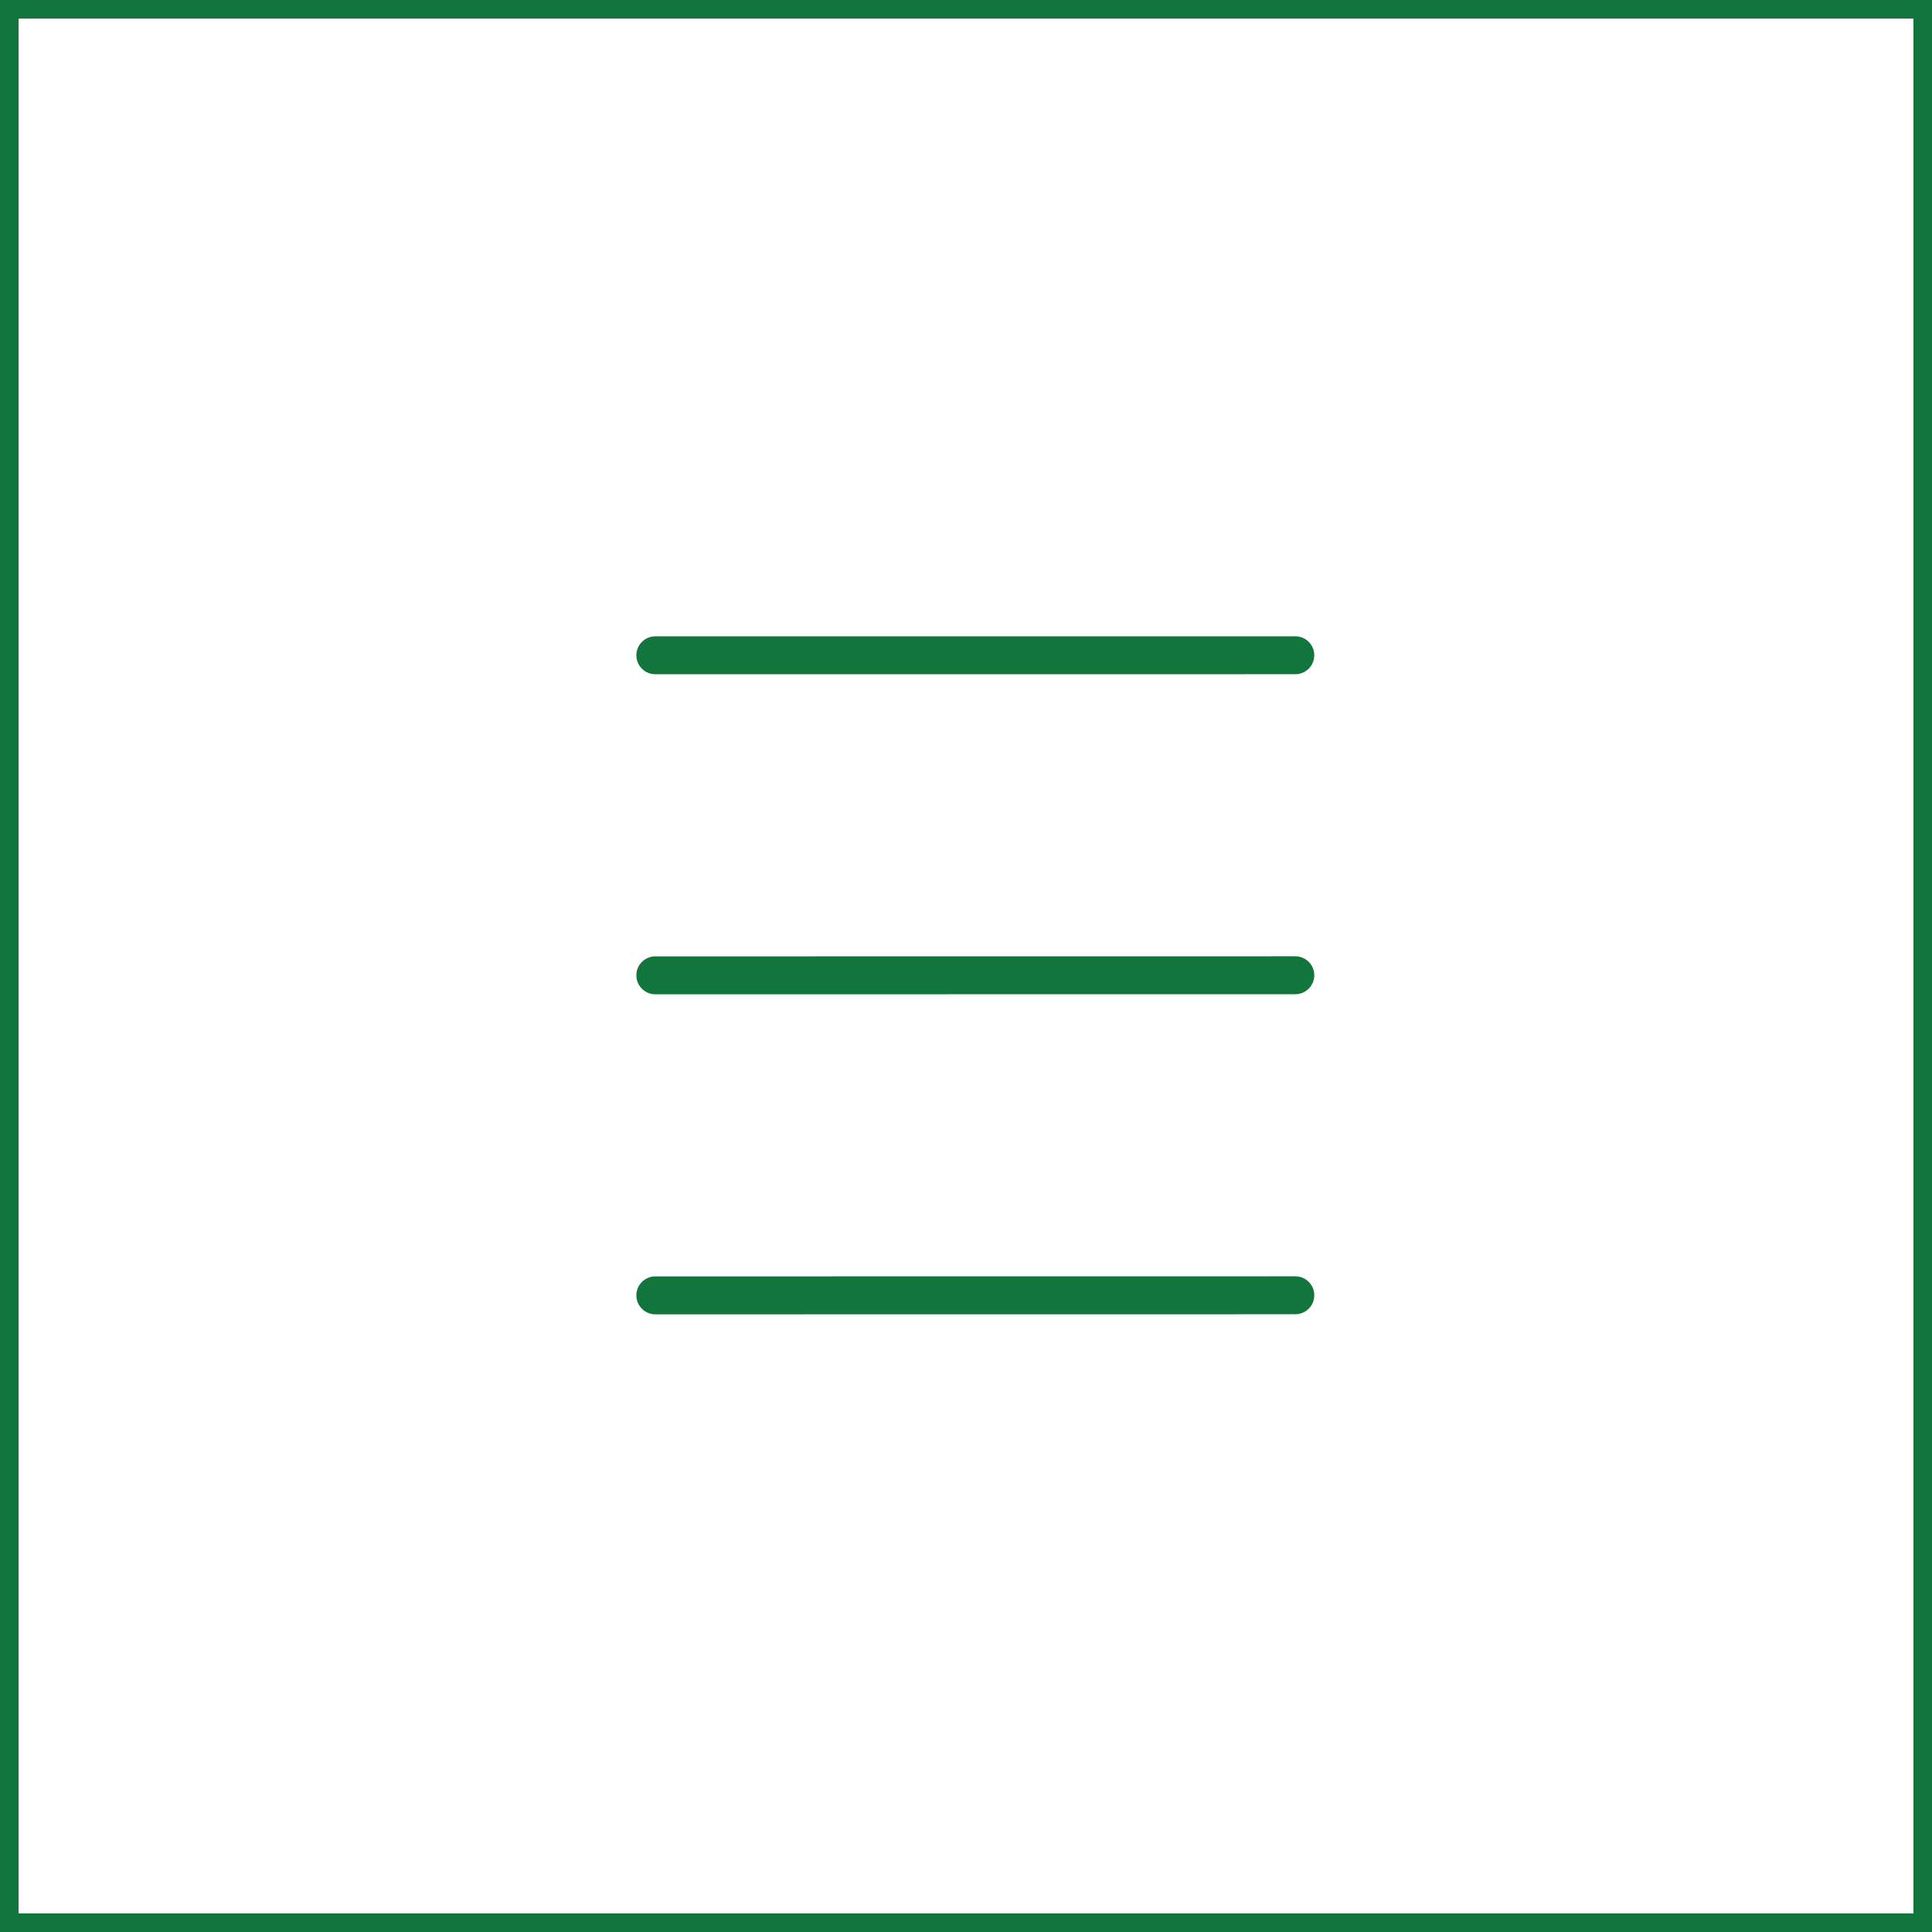
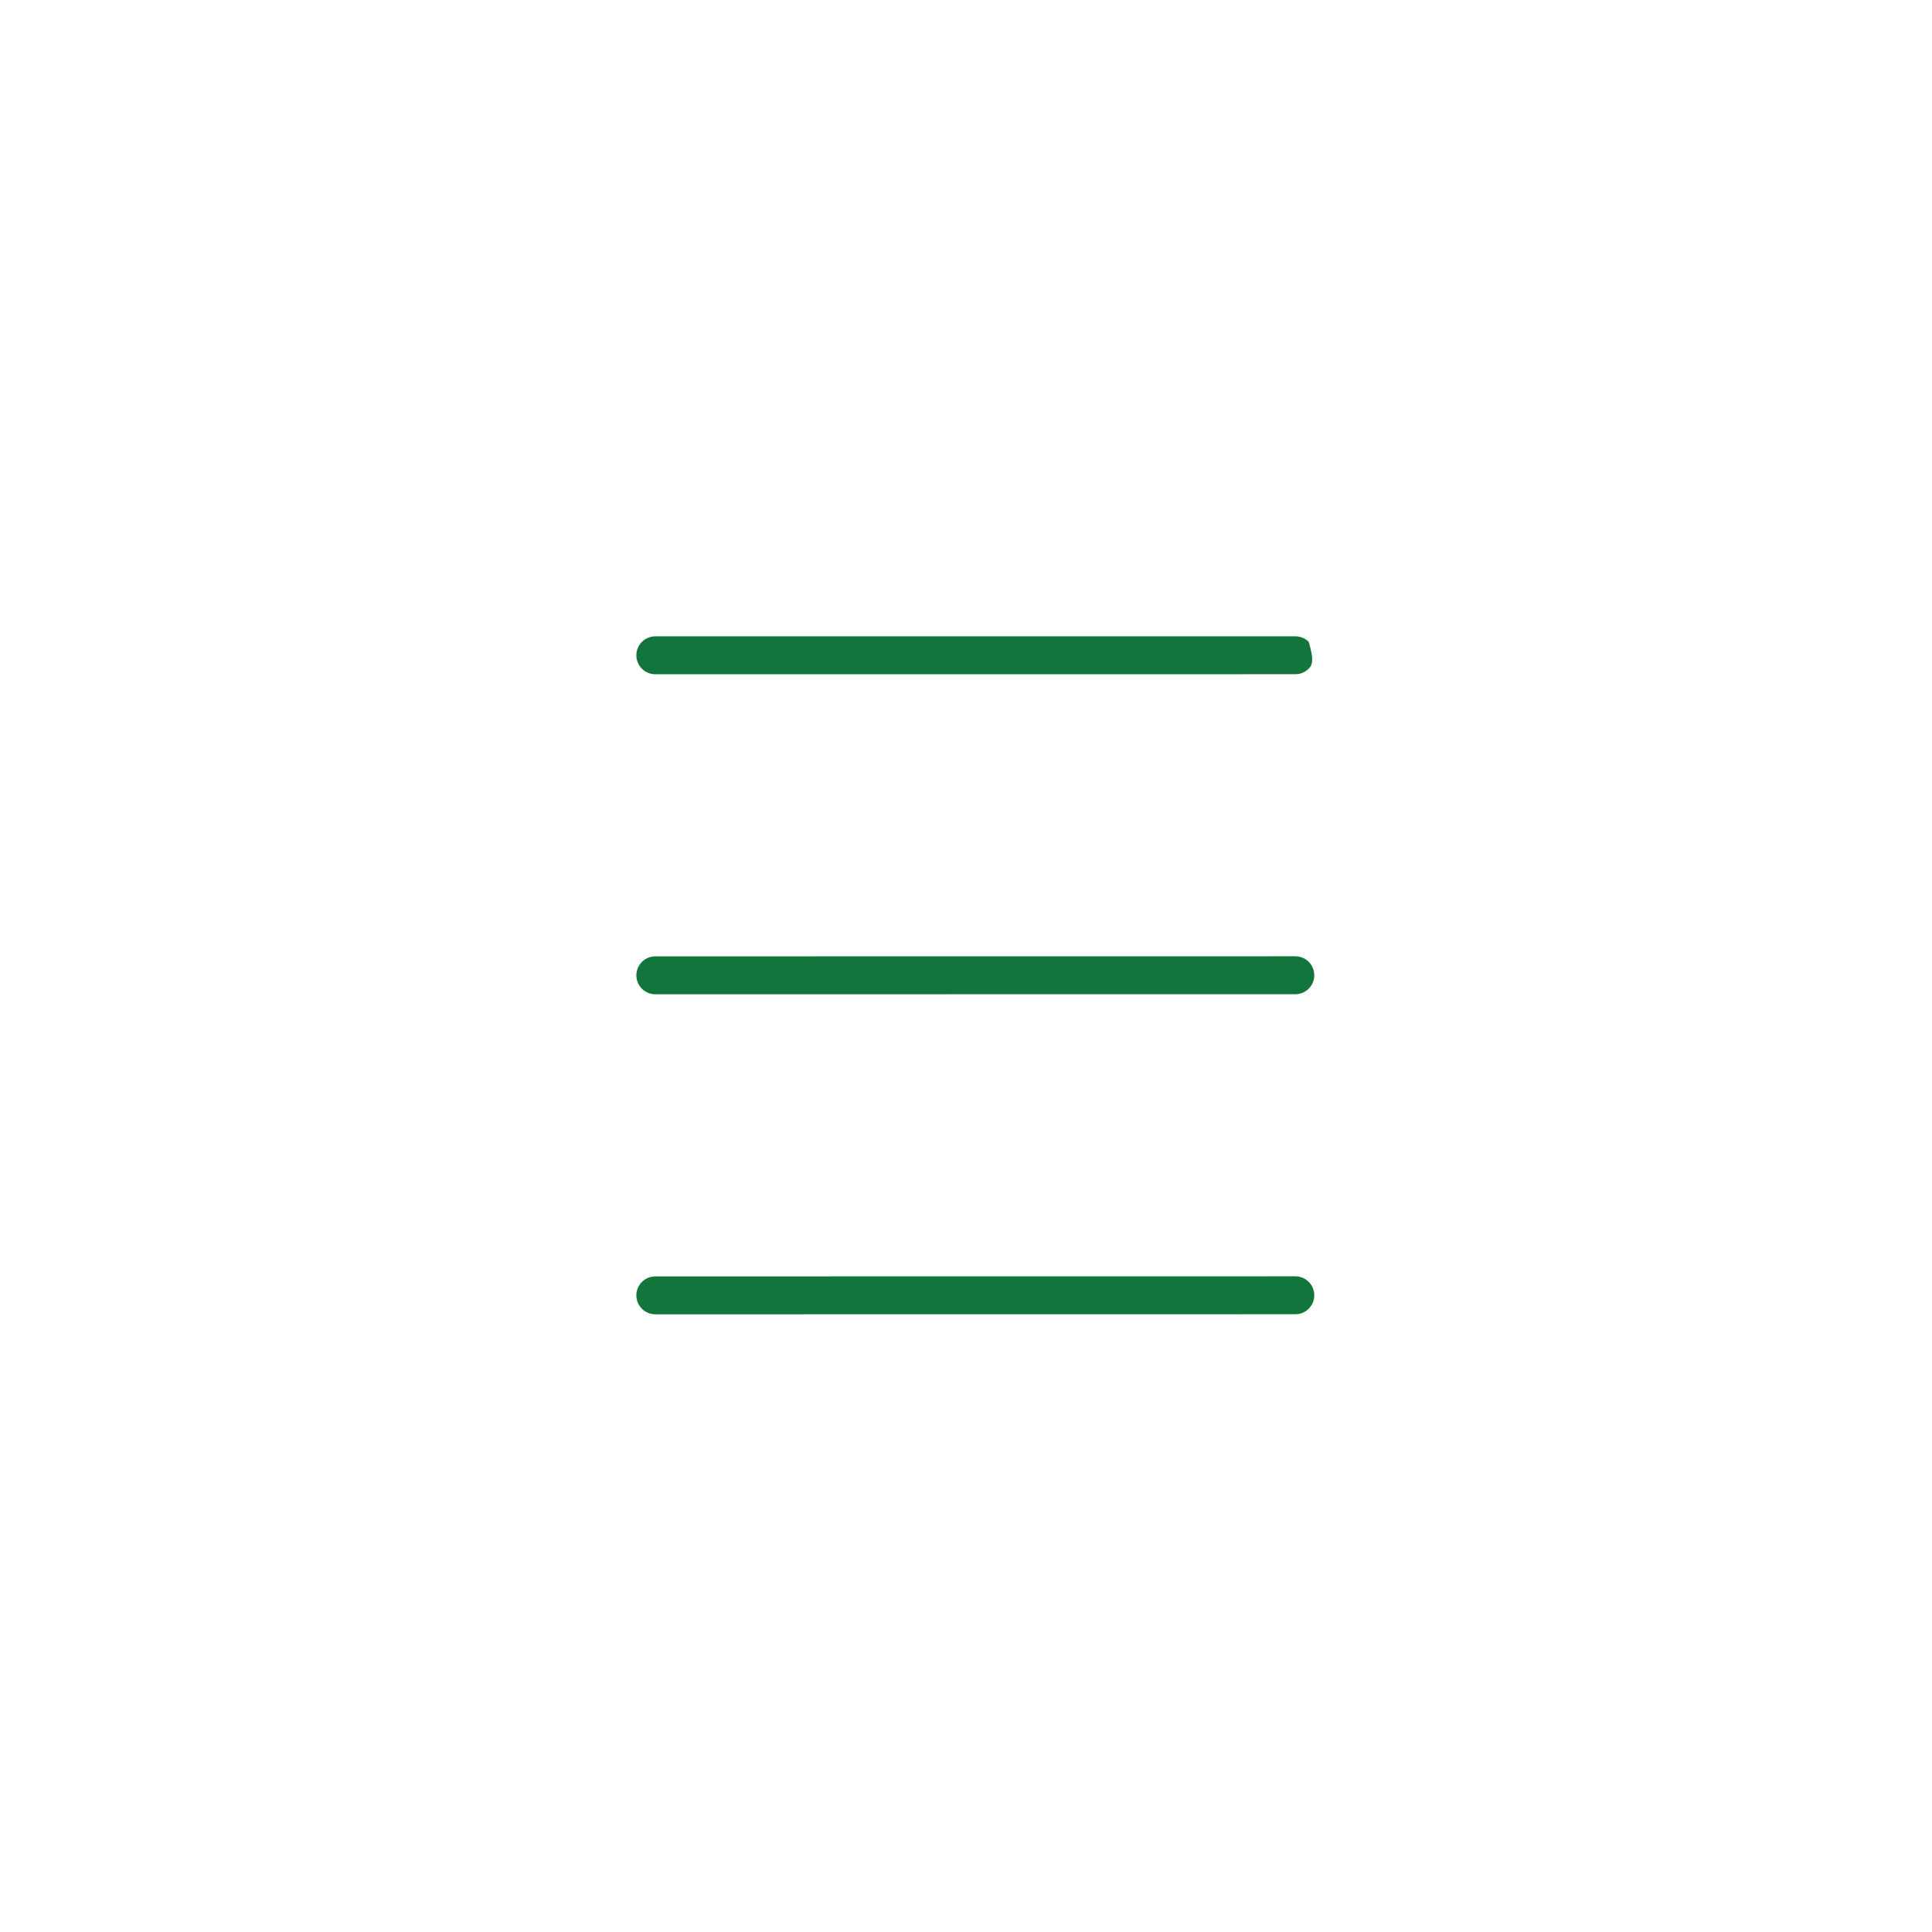
<svg xmlns="http://www.w3.org/2000/svg" width="104" height="104" viewBox="0 0 104 104" fill="none">
-   <rect x="0.5" y="0.5" width="103" height="103" stroke="#12753C" />
-   <path d="M35.276 36.295C35.005 36.295 34.745 36.188 34.554 35.996C34.362 35.805 34.255 35.545 34.255 35.274C34.255 35.004 34.362 34.744 34.554 34.553C34.745 34.361 35.005 34.254 35.276 34.254L69.727 34.252C69.998 34.252 70.257 34.359 70.449 34.551C70.64 34.742 70.748 35.002 70.748 35.272C70.748 35.543 70.64 35.803 70.449 35.994C70.257 36.186 69.998 36.293 69.727 36.293L35.276 36.295ZM35.276 53.523C35.005 53.523 34.745 53.415 34.554 53.224C34.362 53.032 34.255 52.773 34.255 52.502C34.255 52.231 34.362 51.972 34.554 51.78C34.745 51.589 35.005 51.481 35.276 51.481L69.727 51.477C69.998 51.477 70.257 51.585 70.449 51.776C70.64 51.968 70.748 52.227 70.748 52.498C70.748 52.769 70.64 53.028 70.449 53.22C70.257 53.411 69.998 53.519 69.727 53.519L35.276 53.523ZM35.276 70.75C35.005 70.75 34.745 70.643 34.554 70.451C34.362 70.26 34.255 70 34.255 69.73C34.255 69.459 34.362 69.199 34.554 69.008C34.745 68.816 35.005 68.709 35.276 68.709L69.727 68.705C69.998 68.705 70.257 68.812 70.449 69.004C70.64 69.195 70.748 69.455 70.748 69.725C70.748 69.996 70.64 70.256 70.449 70.447C70.257 70.639 69.998 70.746 69.727 70.746L35.276 70.75Z" fill="#12753C" />
+   <path d="M35.276 36.295C35.005 36.295 34.745 36.188 34.554 35.996C34.362 35.805 34.255 35.545 34.255 35.274C34.255 35.004 34.362 34.744 34.554 34.553C34.745 34.361 35.005 34.254 35.276 34.254L69.727 34.252C69.998 34.252 70.257 34.359 70.449 34.551C70.748 35.543 70.64 35.803 70.449 35.994C70.257 36.186 69.998 36.293 69.727 36.293L35.276 36.295ZM35.276 53.523C35.005 53.523 34.745 53.415 34.554 53.224C34.362 53.032 34.255 52.773 34.255 52.502C34.255 52.231 34.362 51.972 34.554 51.78C34.745 51.589 35.005 51.481 35.276 51.481L69.727 51.477C69.998 51.477 70.257 51.585 70.449 51.776C70.64 51.968 70.748 52.227 70.748 52.498C70.748 52.769 70.64 53.028 70.449 53.22C70.257 53.411 69.998 53.519 69.727 53.519L35.276 53.523ZM35.276 70.75C35.005 70.75 34.745 70.643 34.554 70.451C34.362 70.26 34.255 70 34.255 69.73C34.255 69.459 34.362 69.199 34.554 69.008C34.745 68.816 35.005 68.709 35.276 68.709L69.727 68.705C69.998 68.705 70.257 68.812 70.449 69.004C70.64 69.195 70.748 69.455 70.748 69.725C70.748 69.996 70.64 70.256 70.449 70.447C70.257 70.639 69.998 70.746 69.727 70.746L35.276 70.75Z" fill="#12753C" />
</svg>